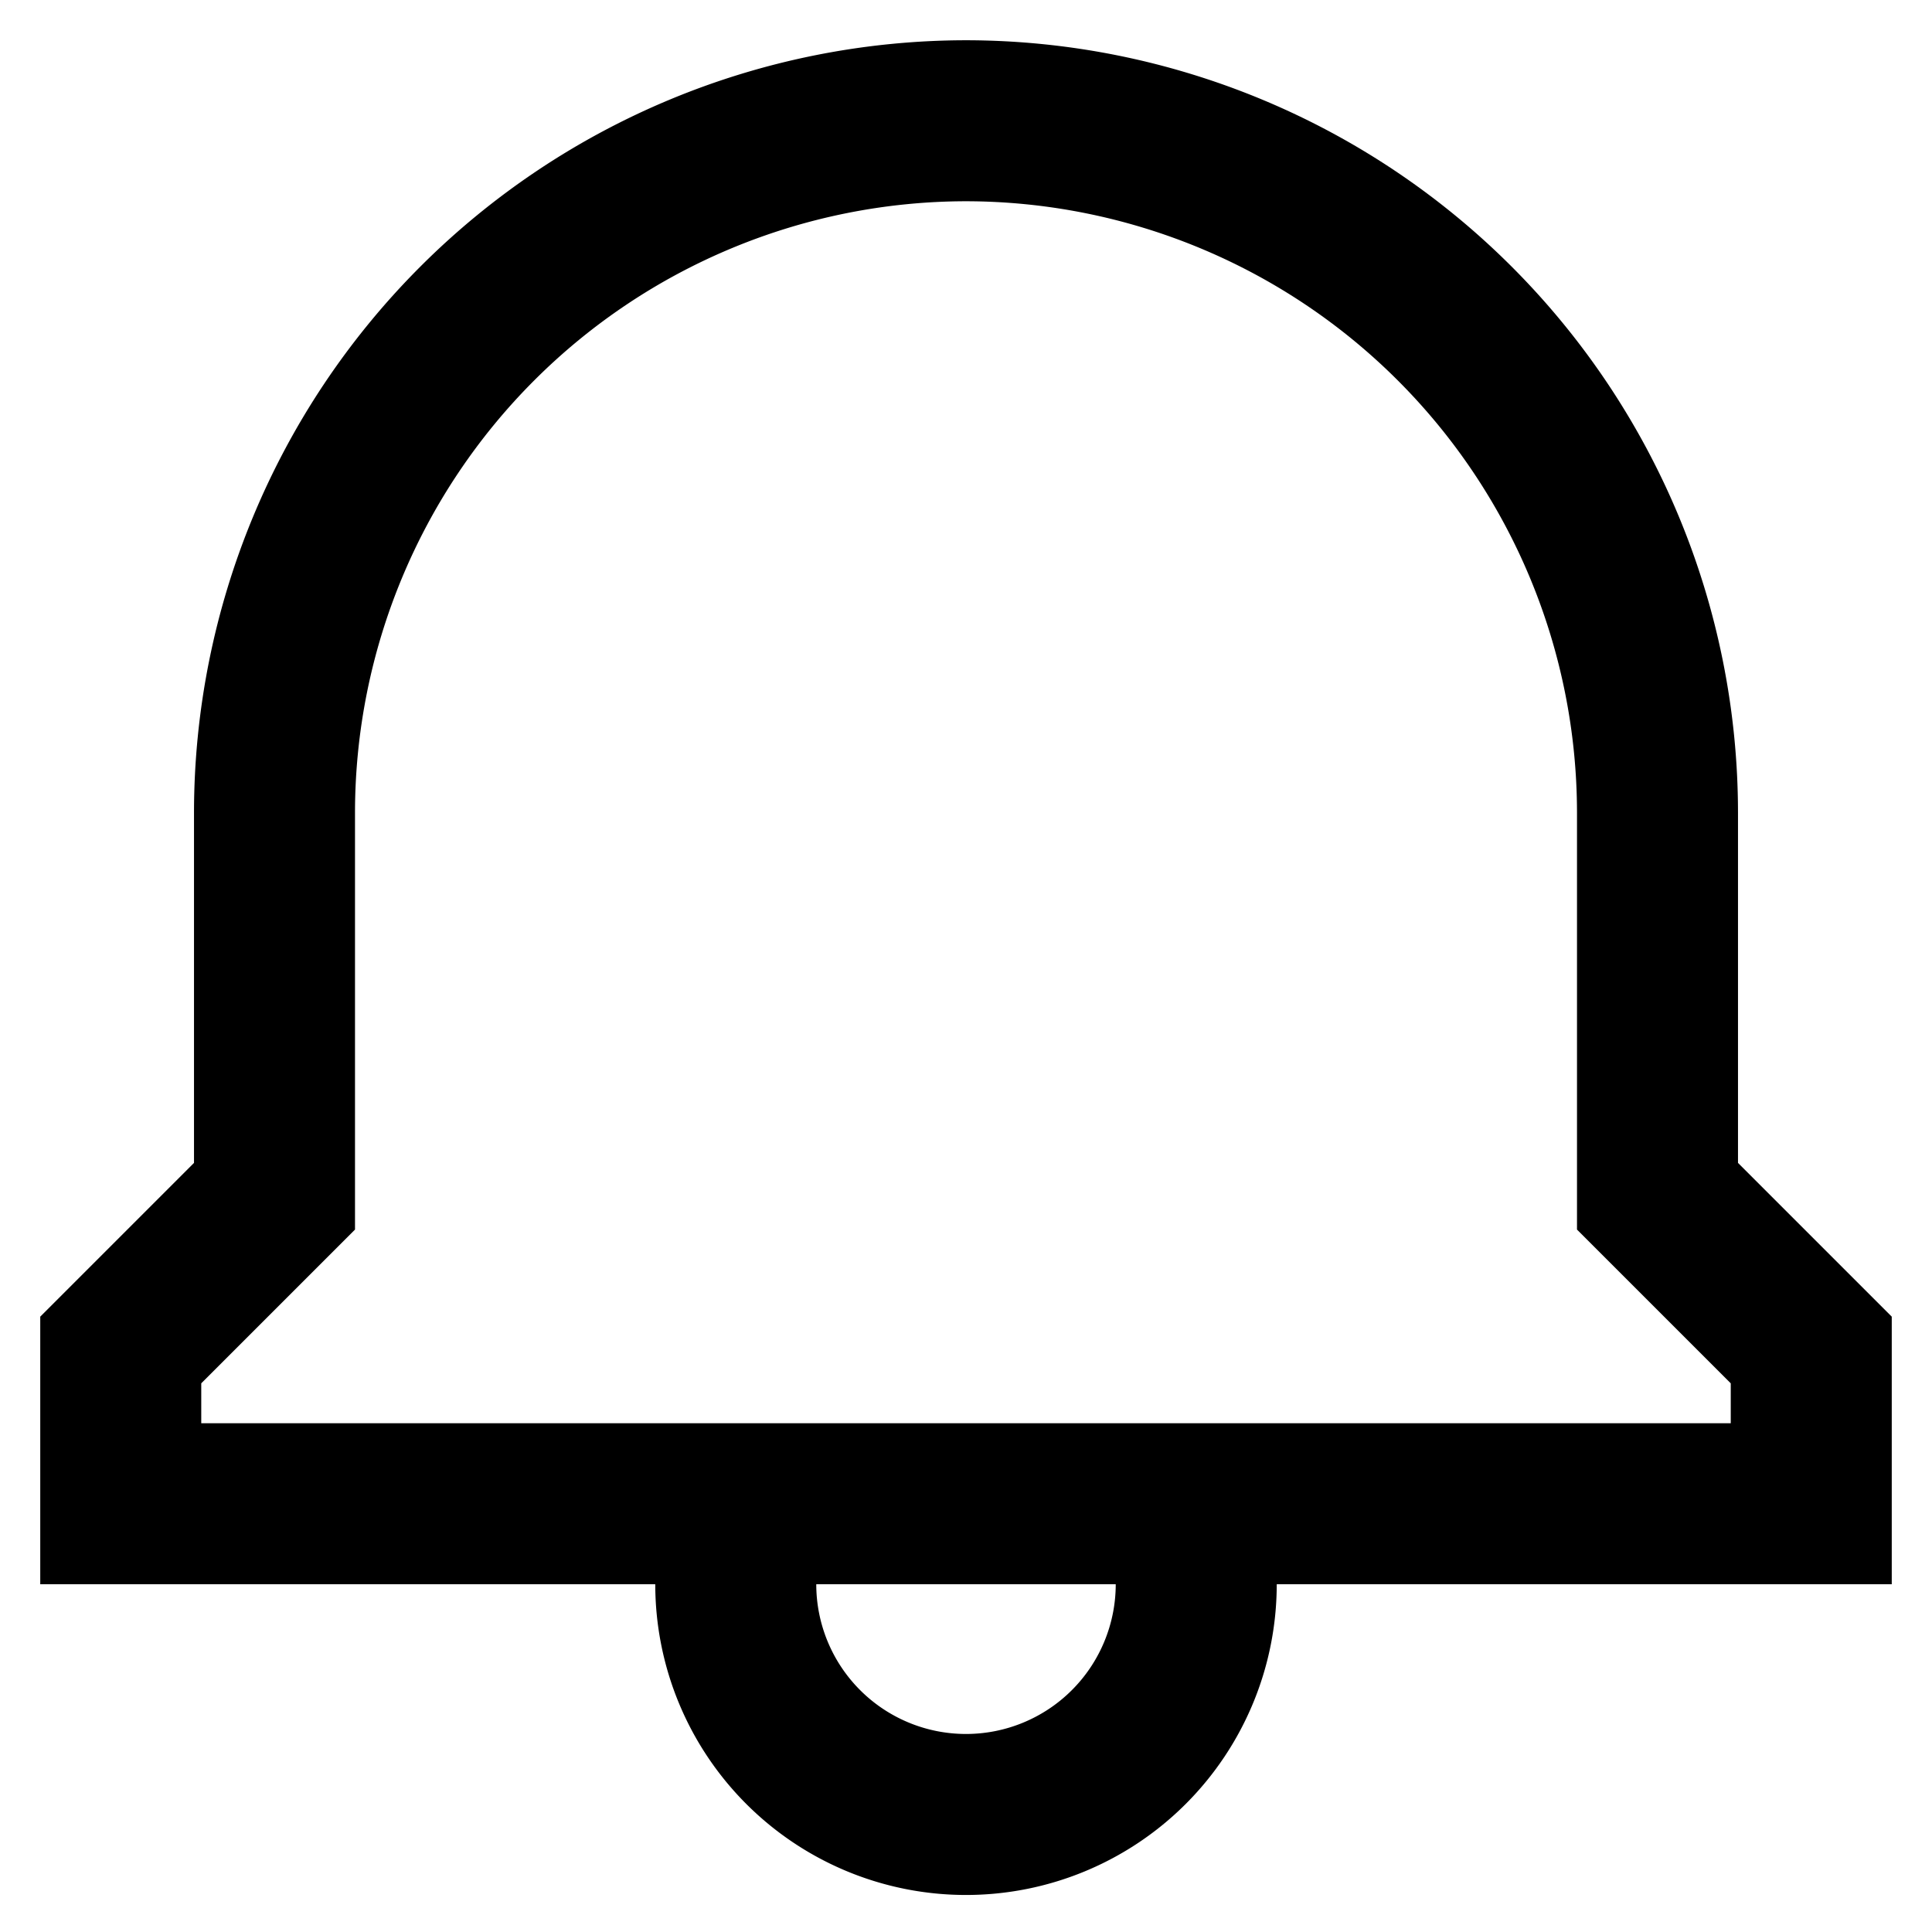
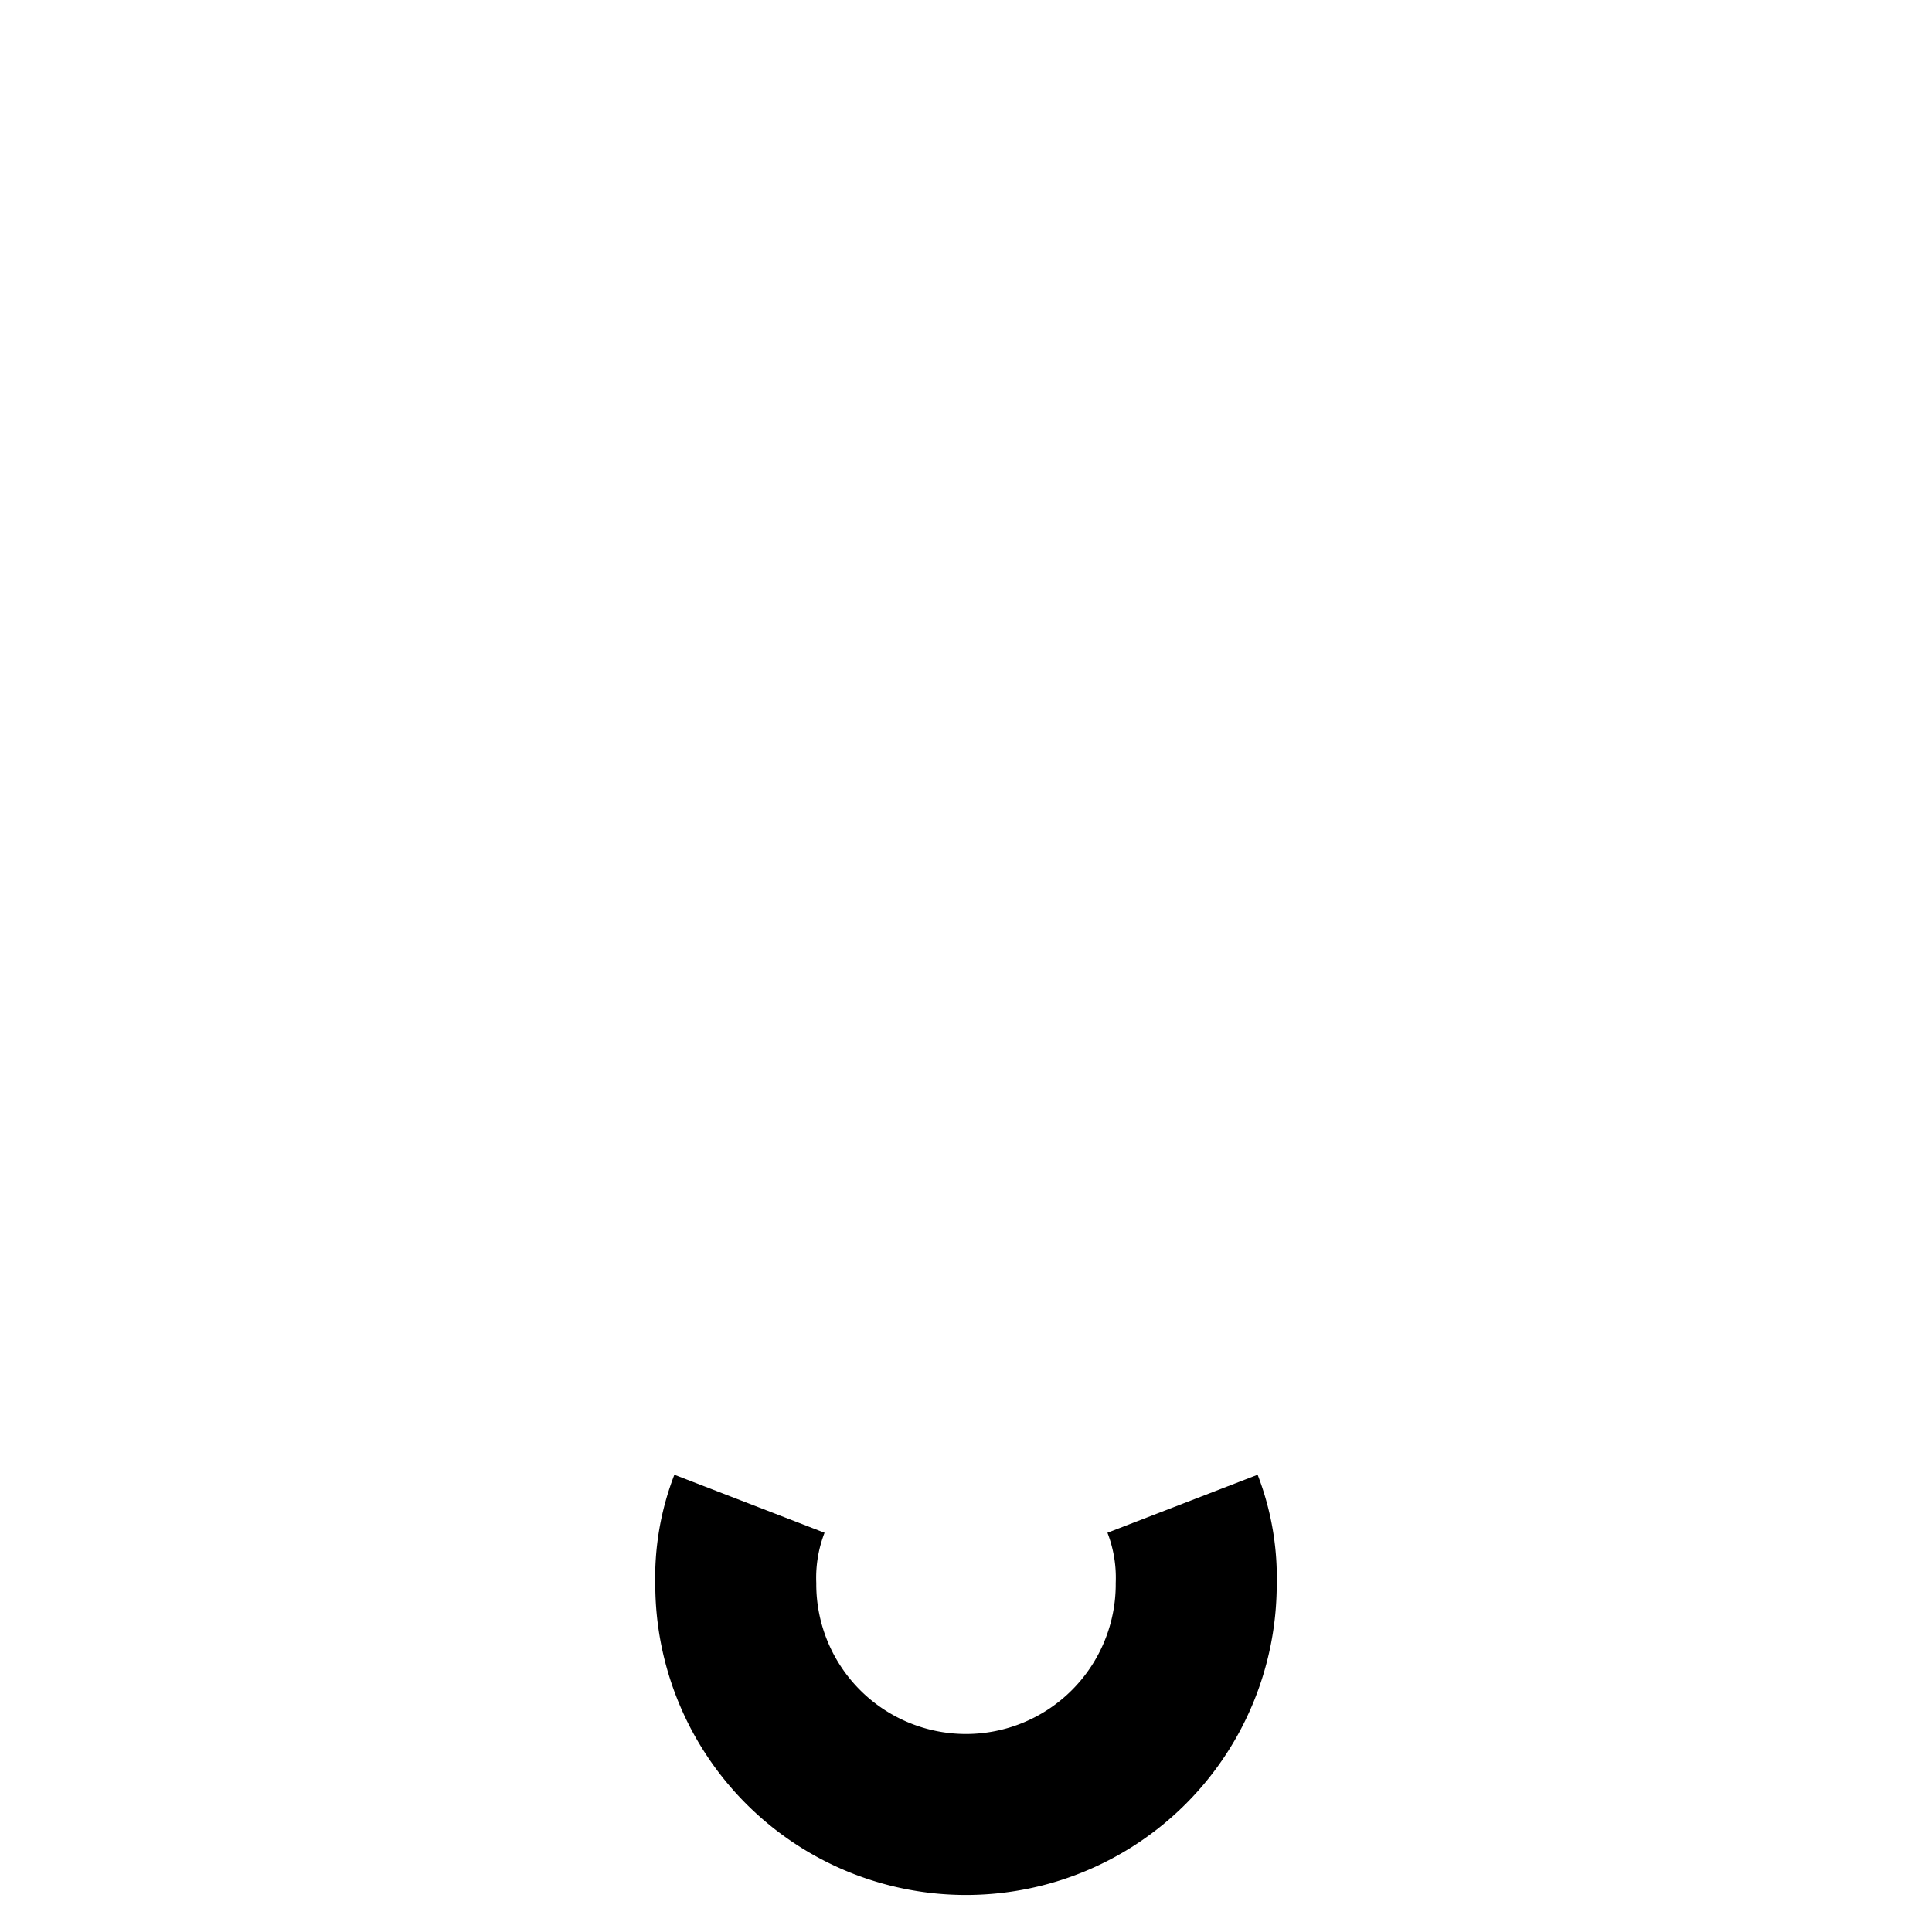
<svg xmlns="http://www.w3.org/2000/svg" id="Layer_1" data-name="Layer 1" viewBox="0 0 24 24">
  <defs>
    <style>.cls-1{fill:none;stroke:currentColor;stroke-miterlimit:10;stroke-width:2}</style>
  </defs>
-   <path class="cls-1" d="M20.59,14.86V10.09A8.6,8.6,0,0,0,12,1.5h0a8.6,8.6,0,0,0-8.59,8.59v4.77L1.5,16.77v1.91h21V16.77Z" />
  <path class="cls-1" d="M14.69,18.68a2.55,2.55,0,0,1,.17,1,2.86,2.86,0,0,1-5.72,0,2.55,2.55,0,0,1,.17-1" />
</svg>